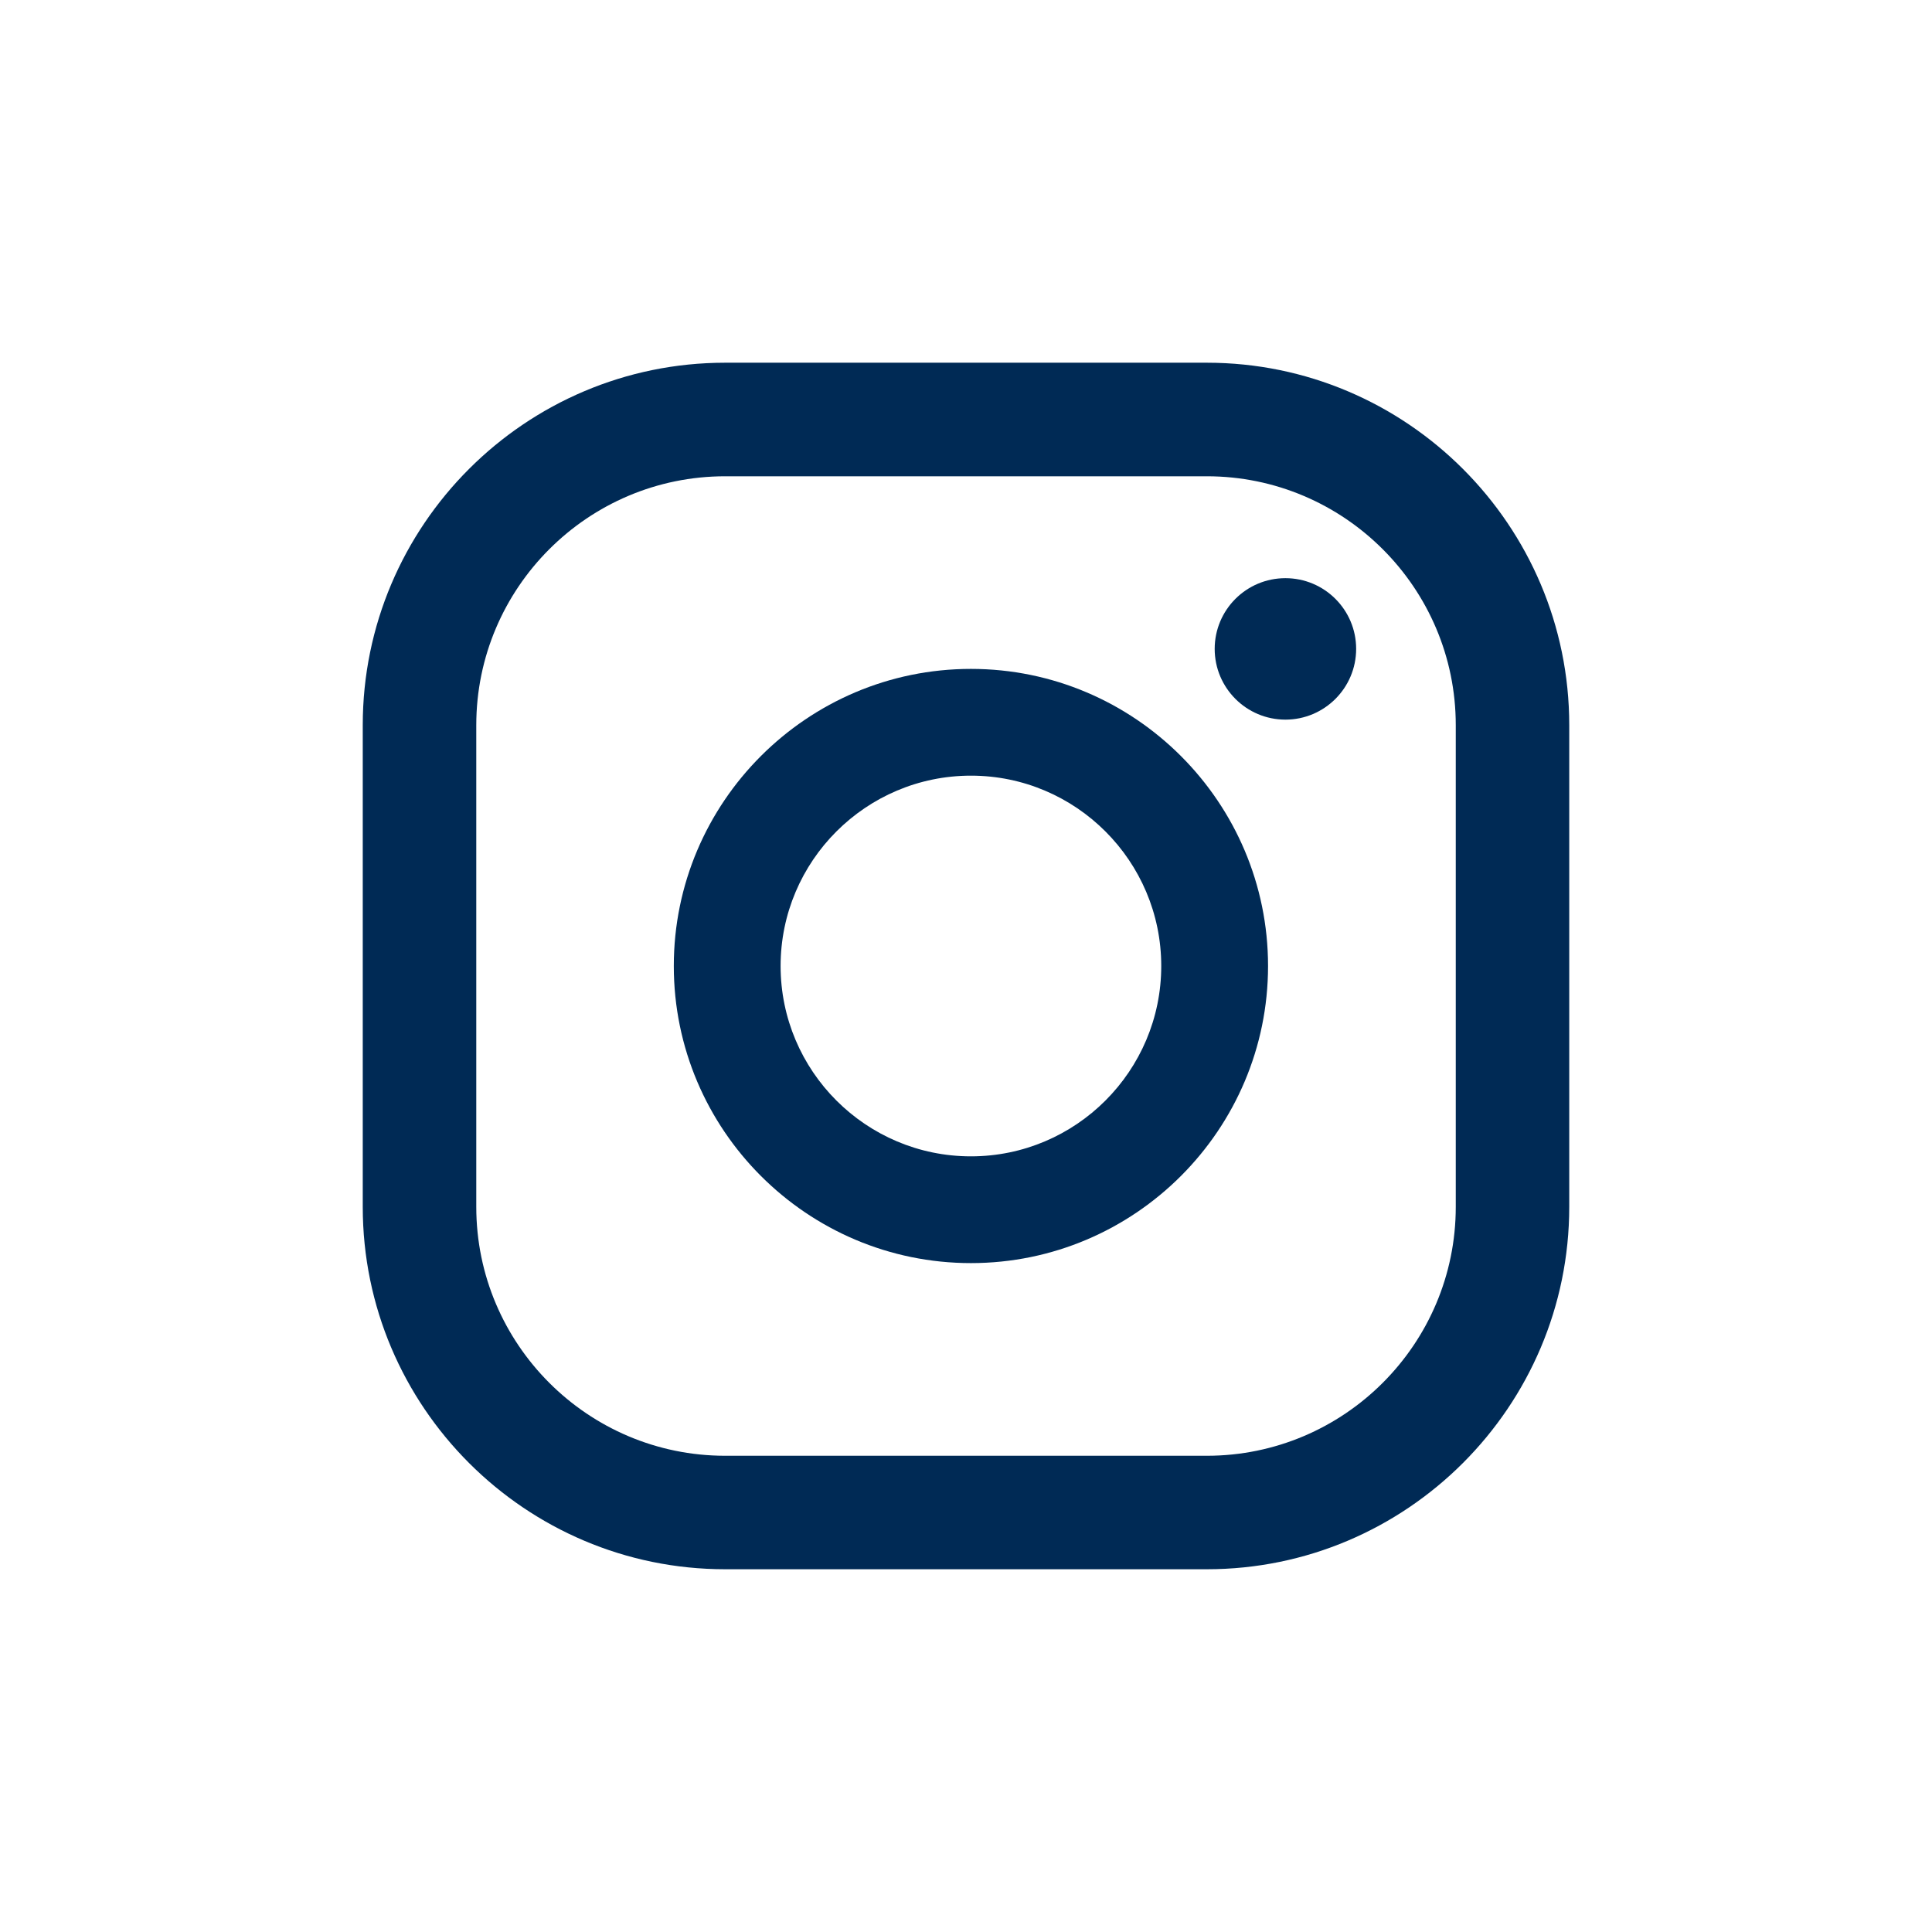
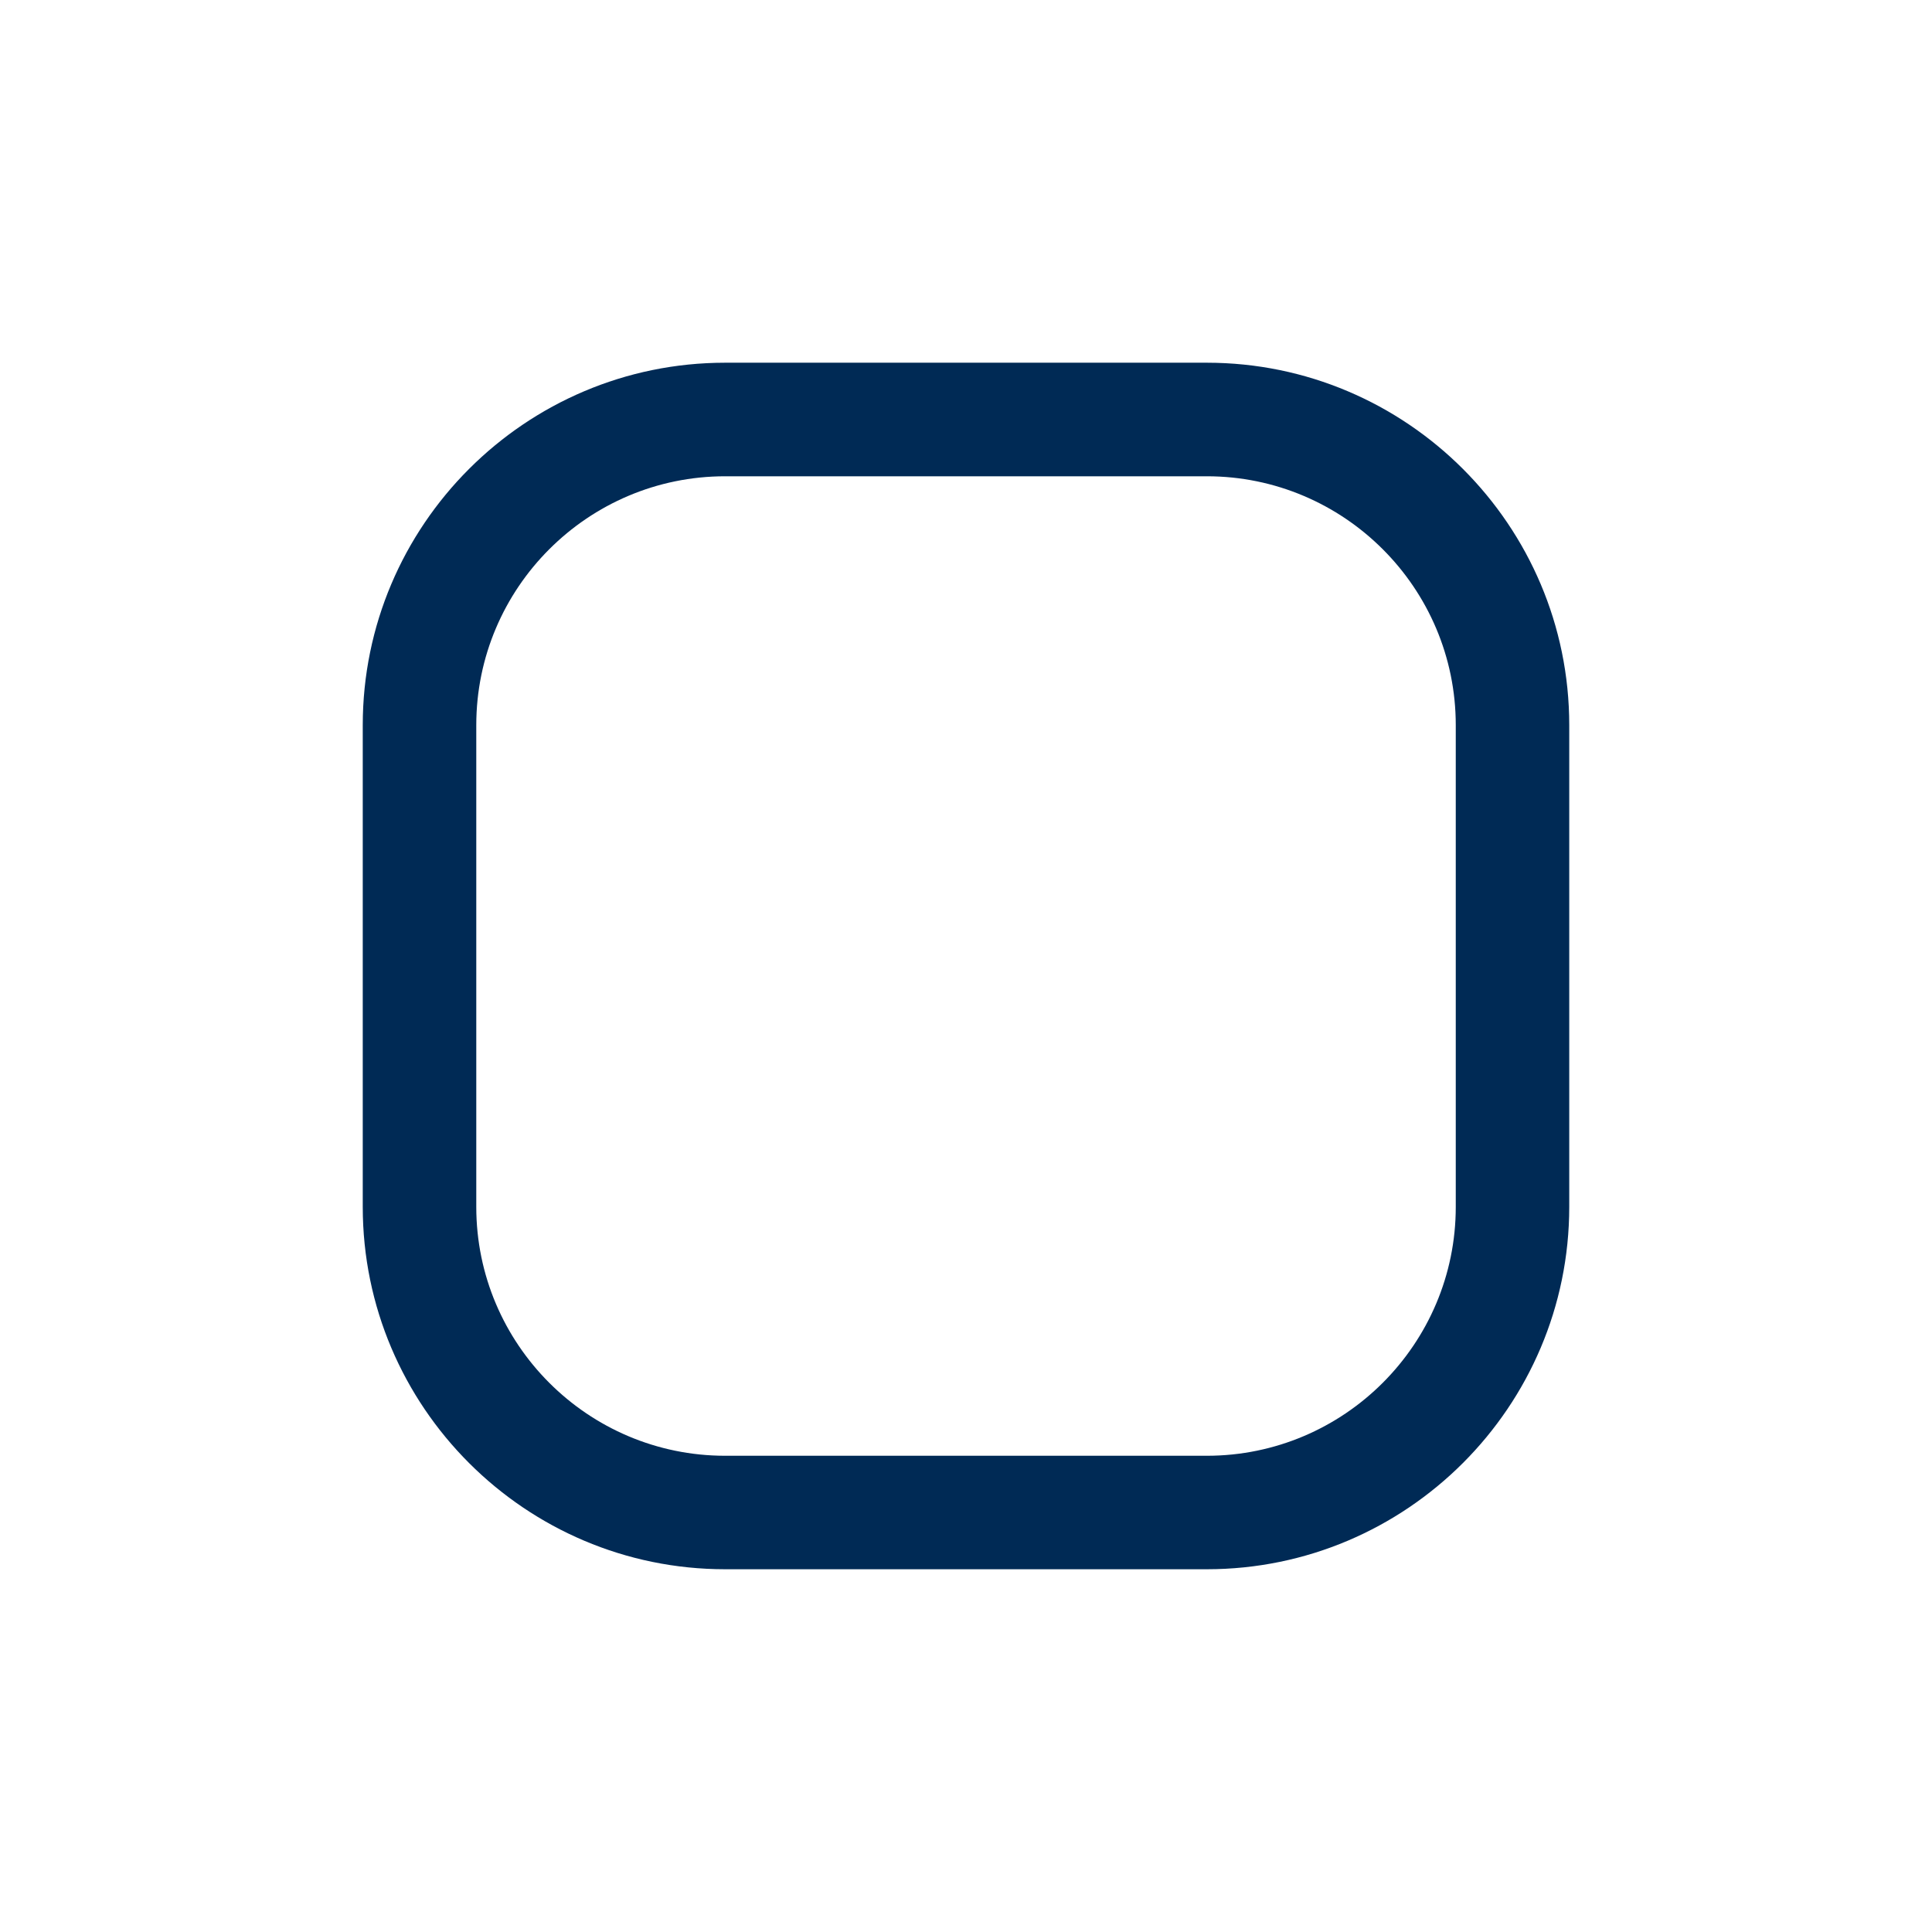
<svg xmlns="http://www.w3.org/2000/svg" id="Layer_1" data-name="Layer 1" viewBox="0 0 500 500">
  <defs>
    <style>
      .cls-1 {
        fill: #002a55;
      }
    </style>
  </defs>
-   <path class="cls-1" d="M332.66,149.63c-10.11,0-18.3,8.2-18.3,18.3s8.2,18.31,18.3,18.31,18.31-8.2,18.31-18.31-8.2-18.3-18.31-18.3Z" />
-   <path class="cls-1" d="M251.28,173.11c-42.4,0-76.9,34.49-76.9,76.89s34.5,76.89,76.9,76.89,76.89-34.5,76.89-76.89-34.5-76.89-76.89-76.89ZM251.28,299.26c-27.16,0-49.26-22.09-49.26-49.26s22.1-49.26,49.26-49.26,49.25,22.09,49.25,49.26-22.09,49.26-49.25,49.26Z" />
  <path class="cls-1" d="M312.33,406.12h-124.66c-51.71,0-93.79-42.07-93.79-93.79v-124.67c0-51.72,42.07-93.79,93.79-93.79h124.66c51.71,0,93.79,42.07,93.79,93.79v124.67c0,51.71-42.08,93.79-93.79,93.79ZM187.67,123.26c-35.52,0-64.41,28.89-64.41,64.41v124.67c0,35.52,28.89,64.41,64.41,64.41h124.66c35.52,0,64.42-28.89,64.42-64.41v-124.67c0-35.52-28.9-64.41-64.42-64.41h-124.66Z" />
</svg>